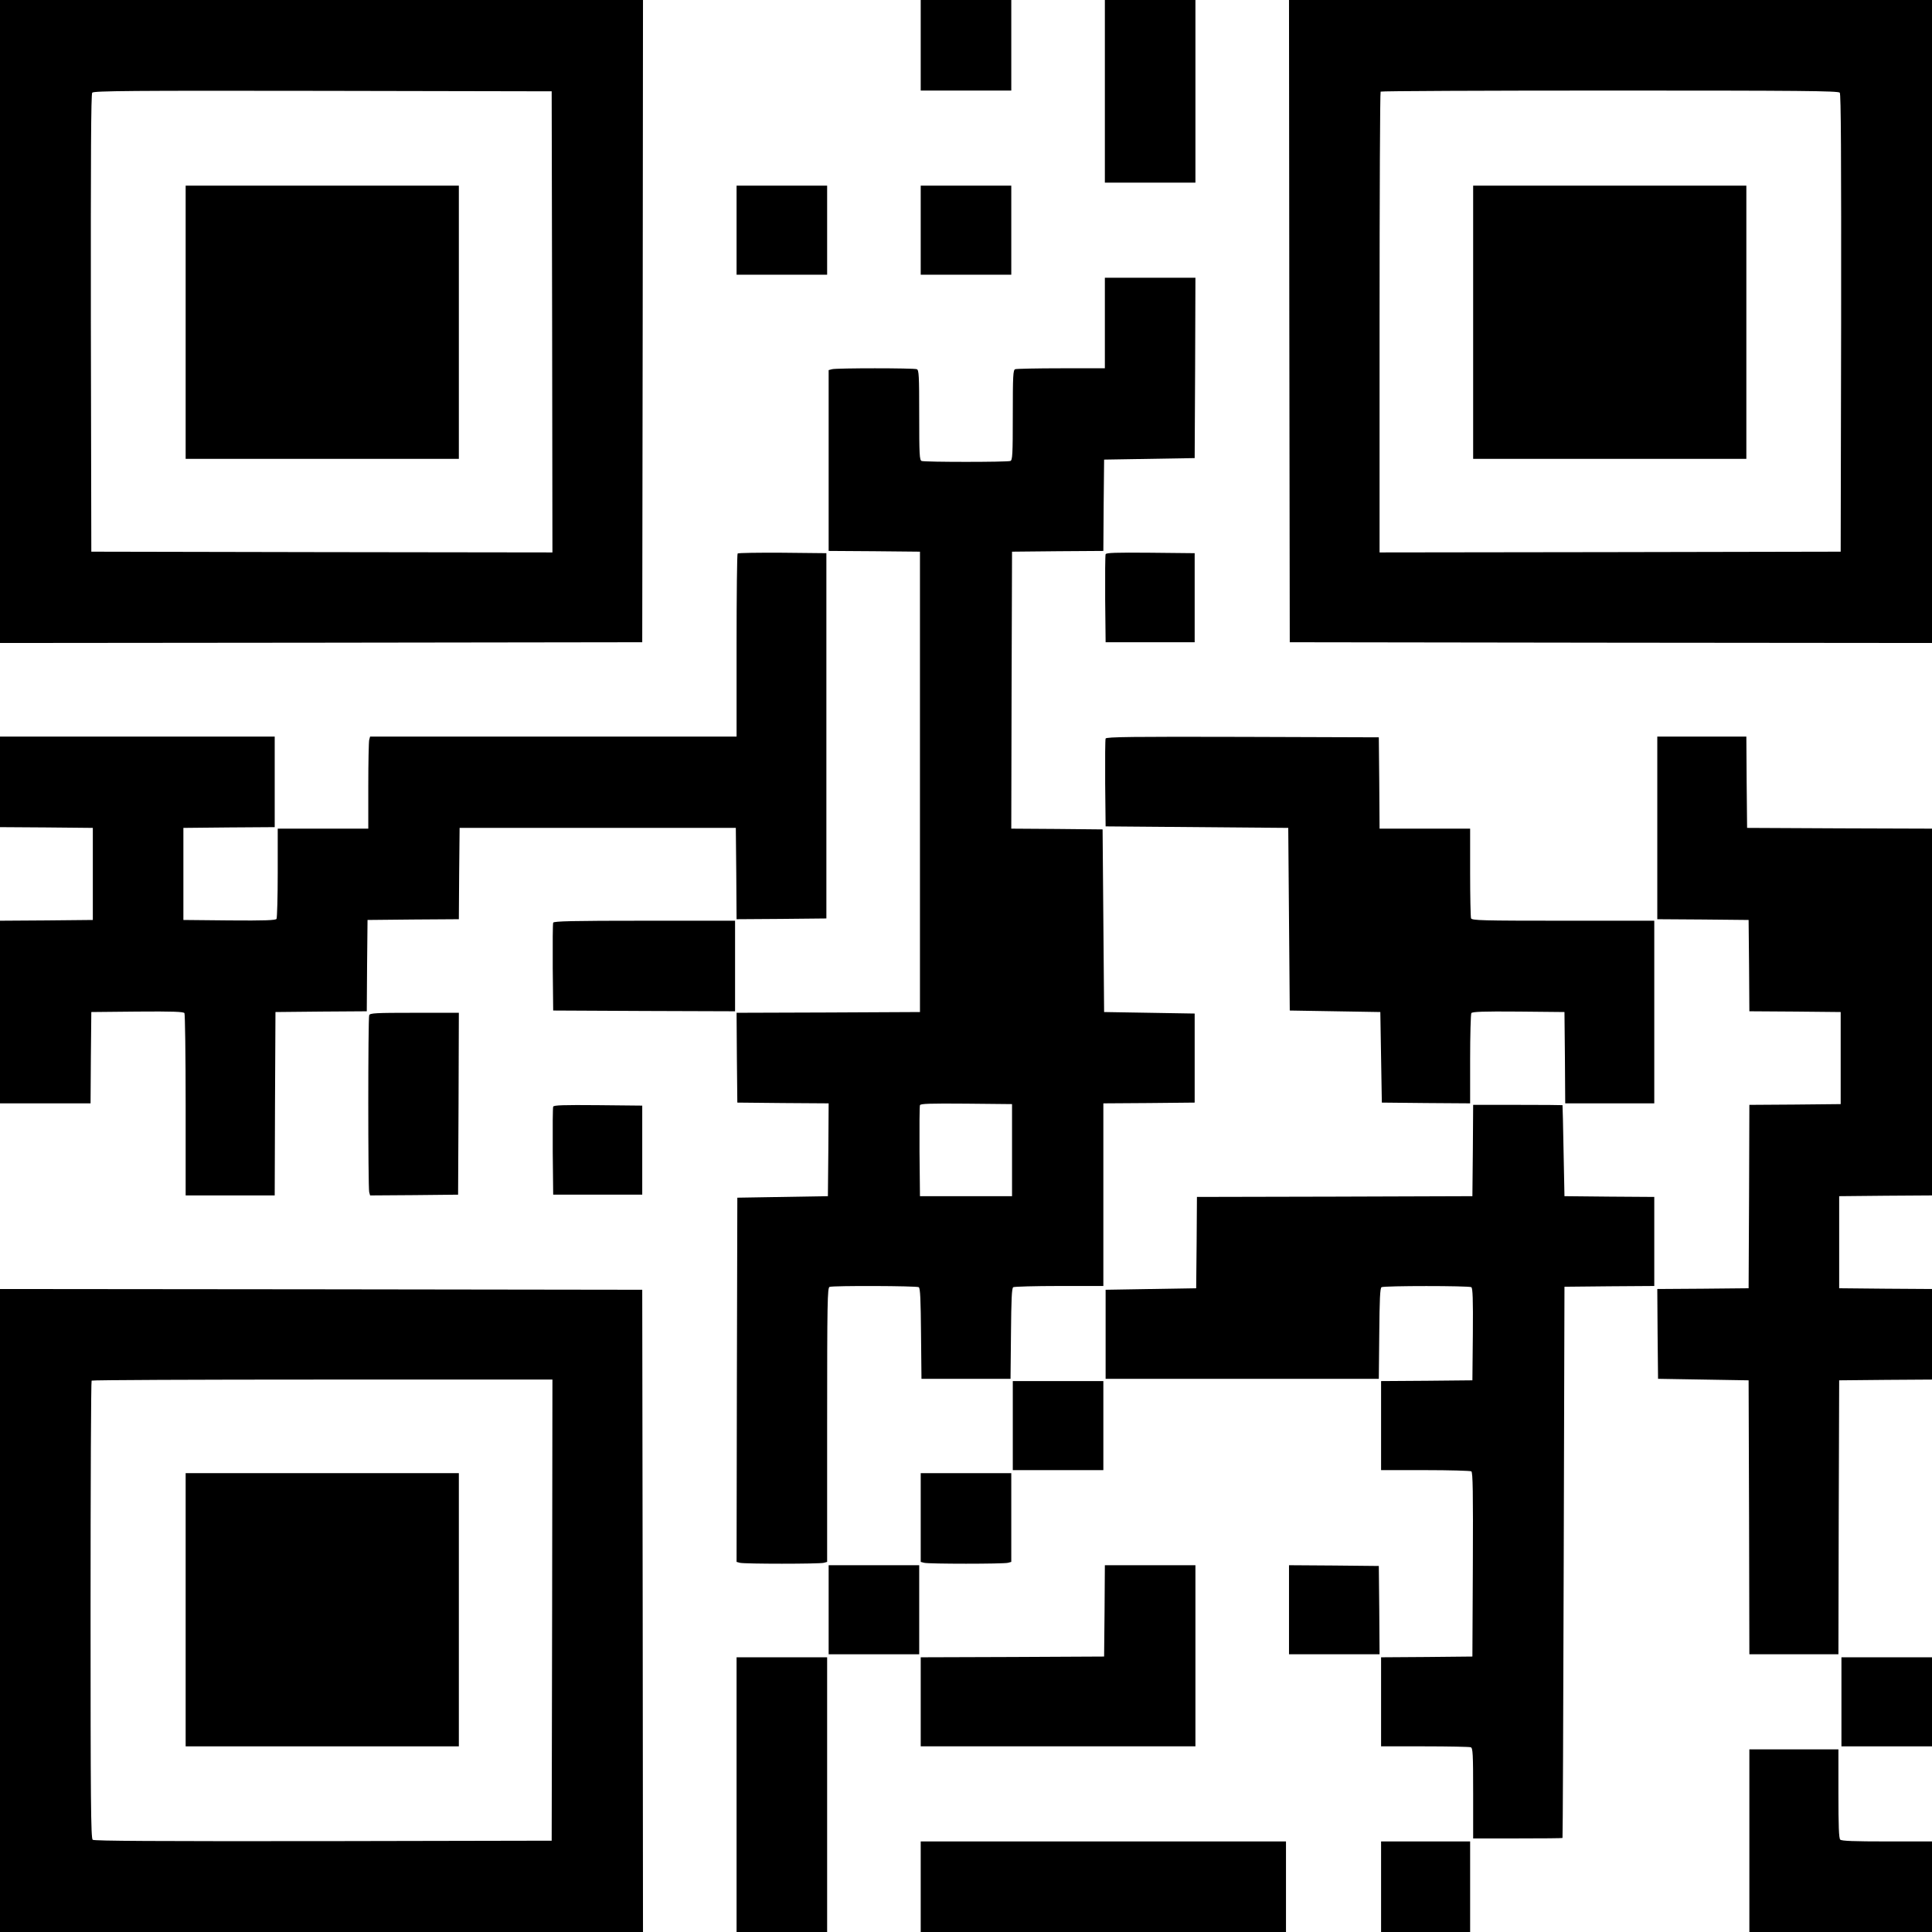
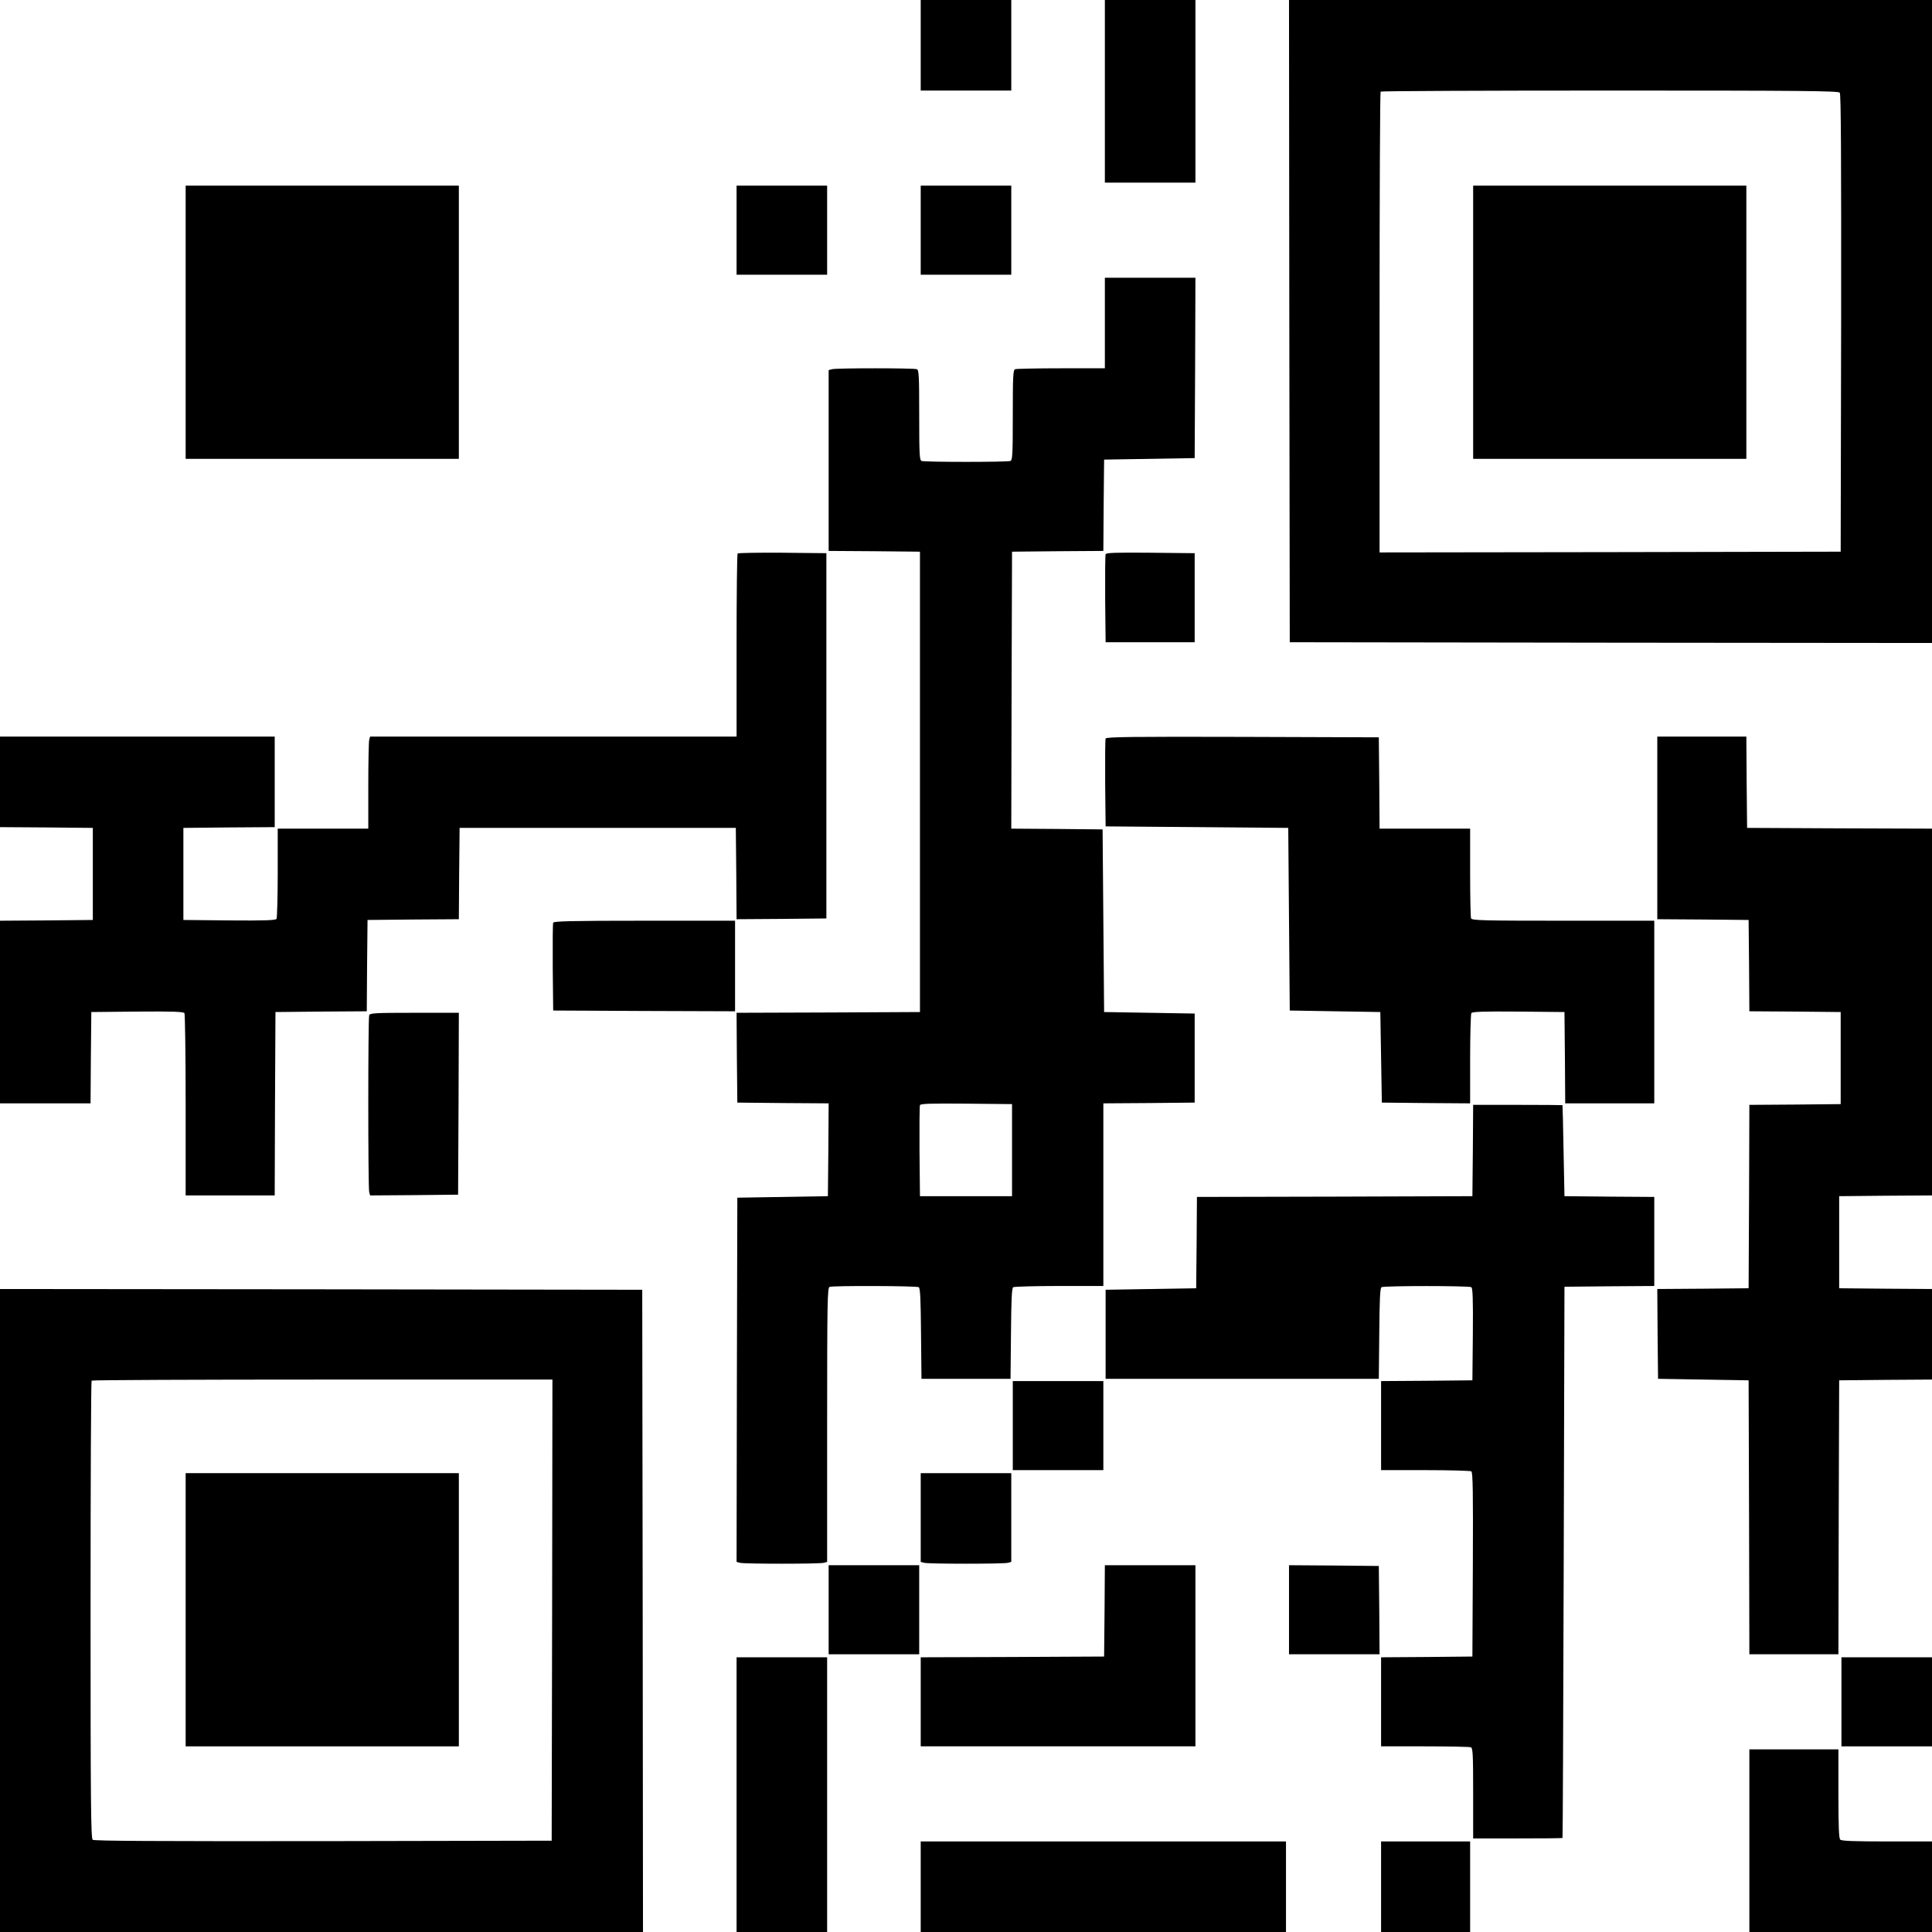
<svg xmlns="http://www.w3.org/2000/svg" version="1.0" width="1280pt" height="1280pt" viewBox="0 0 1280 1280" preserveAspectRatio="xMidYMid meet">
  <g transform="translate(0,1280) scale(0.1,-0.1)" fill="#000000" stroke="none">
-     <path d="M0 10670 l0 -2130 2128 2 2127 3 3 2128 2 2127 -2130 0 -2130 0 0 -2130z m3658 -3 l2 -1527 -1527 2 -1528 3 -3 1514 c-1 1113 1 1517 9 1527 10 12 259 14 1528 12 l1516 -3 3 -1528z" />
    <path d="M1230 10665 l0 -905 905 0 905 0 0 905 0 905 -905 0 -905 0 0 -905z" />
    <path d="M6100 12500 l0 -300 300 0 300 0 0 300 0 300 -300 0 -300 0 0 -300z" />
    <path d="M7320 12195 l0 -605 300 0 300 0 0 605 0 605 -300 0 -300 0 0 -605z" />
    <path d="M8542 10673 l3 -2128 2128 -3 2127 -2 0 2130 0 2130 -2130 0 -2130 0 2 -2127z m3647 1513 c8 -10 10 -416 9 -1527 l-3 -1514 -1527 -3 -1528 -2 0 1523 c0 838 3 1527 7 1530 3 4 687 7 1518 7 1261 0 1514 -2 1524 -14z" />
    <path d="M9760 10665 l0 -905 905 0 905 0 0 905 0 905 -905 0 -905 0 0 -905z" />
    <path d="M4880 11275 l0 -295 300 0 300 0 0 295 0 295 -300 0 -300 0 0 -295z" />
    <path d="M6100 11275 l0 -295 300 0 300 0 0 295 0 295 -300 0 -300 0 0 -295z" />
    <path d="M7320 10660 l0 -300 -289 0 c-159 0 -296 -3 -305 -6 -14 -5 -16 -42 -16 -304 0 -262 -2 -299 -16 -304 -20 -8 -568 -8 -588 0 -14 5 -16 42 -16 304 0 262 -2 299 -16 304 -20 8 -532 8 -561 0 l-23 -6 0 -599 0 -599 303 -2 302 -3 0 -1525 0 -1525 -608 -3 -607 -2 2 -298 3 -297 303 -3 302 -2 -2 -308 -3 -307 -300 -5 -300 -5 -3 -1206 -2 -1207 22 -6 c30 -8 526 -8 556 0 l22 6 0 908 c0 819 2 908 16 914 23 9 577 7 591 -2 10 -6 13 -83 15 -307 l3 -300 295 0 295 0 3 300 c2 224 5 301 15 307 6 4 144 8 305 8 l292 0 0 605 0 605 303 2 302 3 0 295 0 295 -300 5 -300 5 -5 605 -5 605 -303 3 -302 2 2 918 3 917 302 3 303 2 2 303 3 302 300 5 300 5 3 598 2 597 -300 0 -300 0 0 -300z m-615 -5480 l0 -305 -305 0 -305 0 -3 295 c-1 162 0 301 3 308 3 10 69 12 307 10 l303 -3 0 -305z" />
    <path d="M4887 9133 c-4 -3 -7 -278 -7 -610 l0 -603 -1214 0 -1214 0 -6 -22 c-3 -13 -6 -150 -6 -305 l0 -283 -300 0 -300 0 0 -292 c0 -161 -4 -299 -8 -306 -7 -9 -76 -12 -313 -10 l-304 3 0 305 0 305 303 3 302 2 0 300 0 300 -910 0 -910 0 0 -300 0 -300 307 -2 308 -3 0 -305 0 -305 -308 -3 -307 -2 0 -605 0 -605 300 0 300 0 2 303 3 302 304 3 c237 2 306 -1 313 -10 4 -7 8 -282 8 -610 l0 -598 295 0 295 0 2 608 3 607 302 3 303 2 2 303 3 302 302 3 303 2 2 303 3 302 915 0 915 0 3 -303 2 -302 298 2 297 3 0 1210 0 1210 -291 3 c-160 1 -293 -1 -297 -5z" />
    <path d="M7325 9128 c-3 -8 -4 -141 -3 -298 l3 -285 295 0 295 0 0 295 0 295 -293 3 c-230 2 -294 0 -297 -10z" />
    <path d="M7325 7907 c-3 -7 -4 -140 -3 -297 l3 -285 605 -5 605 -5 5 -605 5 -605 300 -5 300 -5 5 -300 5 -300 293 -3 292 -2 0 292 c0 161 4 299 8 306 7 9 76 12 313 10 l304 -3 3 -302 2 -303 295 0 295 0 0 605 0 605 -604 0 c-541 0 -604 2 -610 16 -3 9 -6 146 -6 305 l0 289 -300 0 -300 0 -2 303 -3 302 -903 3 c-722 2 -904 0 -907 -11z" />
    <path d="M10980 7315 l0 -605 303 -2 302 -3 3 -302 2 -303 303 -2 302 -3 0 -305 0 -305 -302 -3 -303 -2 -2 -608 -3 -607 -303 -3 -302 -2 2 -298 3 -297 300 -5 300 -5 3 -907 2 -908 295 0 295 0 2 908 3 907 308 3 307 2 0 300 0 300 -307 2 -308 3 0 305 0 305 308 3 307 2 0 1215 0 1215 -612 2 -613 3 -3 303 -2 302 -295 0 -295 0 0 -605z" />
    <path d="M3665 6687 c-3 -7 -4 -140 -3 -297 l3 -285 603 -3 602 -2 0 300 0 300 -600 0 c-475 0 -602 -3 -605 -13z" />
    <path d="M2446 6074 c-8 -20 -8 -1142 0 -1172 l6 -22 292 2 291 3 3 603 2 602 -294 0 c-259 0 -295 -2 -300 -16z" />
-     <path d="M3665 5468 c-3 -8 -4 -141 -3 -298 l3 -285 295 0 295 0 0 295 0 295 -293 3 c-230 2 -294 0 -297 -10z" />
    <path d="M9758 5178 l-3 -303 -912 -3 -913 -2 -2 -303 -3 -302 -300 -5 -300 -5 0 -295 0 -295 905 0 905 0 3 300 c2 224 5 301 15 307 16 10 578 10 595 0 9 -7 12 -76 10 -313 l-3 -304 -302 -3 -303 -2 0 -295 0 -295 293 0 c160 0 298 -4 305 -8 10 -7 12 -137 10 -618 l-3 -609 -302 -3 -303 -2 0 -295 0 -295 289 0 c159 0 296 -3 305 -6 14 -5 16 -42 16 -305 l0 -299 295 0 c162 0 296 1 297 3 2 1 5 823 8 1827 l5 1825 298 3 297 2 0 295 0 295 -297 2 -298 3 -6 300 c-3 165 -6 301 -7 303 -1 1 -135 2 -297 2 l-295 0 -2 -302z" />
    <path d="M0 2130 l0 -2130 2130 0 2130 0 -2 2128 -3 2127 -2127 3 -2128 2 0 -2130z m3658 3 l-3 -1528 -1514 -3 c-1111 -1 -1517 1 -1527 9 -12 10 -14 263 -14 1524 0 831 3 1515 7 1518 3 4 692 7 1530 7 l1523 0 -2 -1527z" />
    <path d="M1230 2135 l0 -905 905 0 905 0 0 905 0 905 -905 0 -905 0 0 -905z" />
    <path d="M6710 3355 l0 -295 300 0 300 0 0 295 0 295 -300 0 -300 0 0 -295z" />
    <path d="M6100 2746 l0 -294 23 -6 c29 -8 525 -8 555 0 l22 6 0 294 0 294 -300 0 -300 0 0 -294z" />
    <path d="M5490 2135 l0 -295 300 0 300 0 0 295 0 295 -300 0 -300 0 0 -295z" />
    <path d="M7318 2128 l-3 -303 -607 -3 -608 -2 0 -295 0 -295 910 0 910 0 0 600 0 600 -300 0 -300 0 -2 -302z" />
    <path d="M8540 2135 l0 -295 300 0 300 0 -2 293 -3 292 -297 3 -298 2 0 -295z" />
    <path d="M4880 910 l0 -910 300 0 300 0 0 910 0 910 -300 0 -300 0 0 -910z" />
    <path d="M12200 1525 l0 -295 300 0 300 0 0 295 0 295 -300 0 -300 0 0 -295z" />
    <path d="M11590 605 l0 -605 605 0 605 0 0 300 0 300 -298 0 c-218 0 -301 3 -310 12 -9 9 -12 90 -12 305 l0 293 -295 0 -295 0 0 -605z" />
    <path d="M6100 300 l0 -300 1210 0 1210 0 0 300 0 300 -1210 0 -1210 0 0 -300z" />
    <path d="M9150 300 l0 -300 295 0 295 0 0 300 0 300 -295 0 -295 0 0 -300z" />
  </g>
</svg>